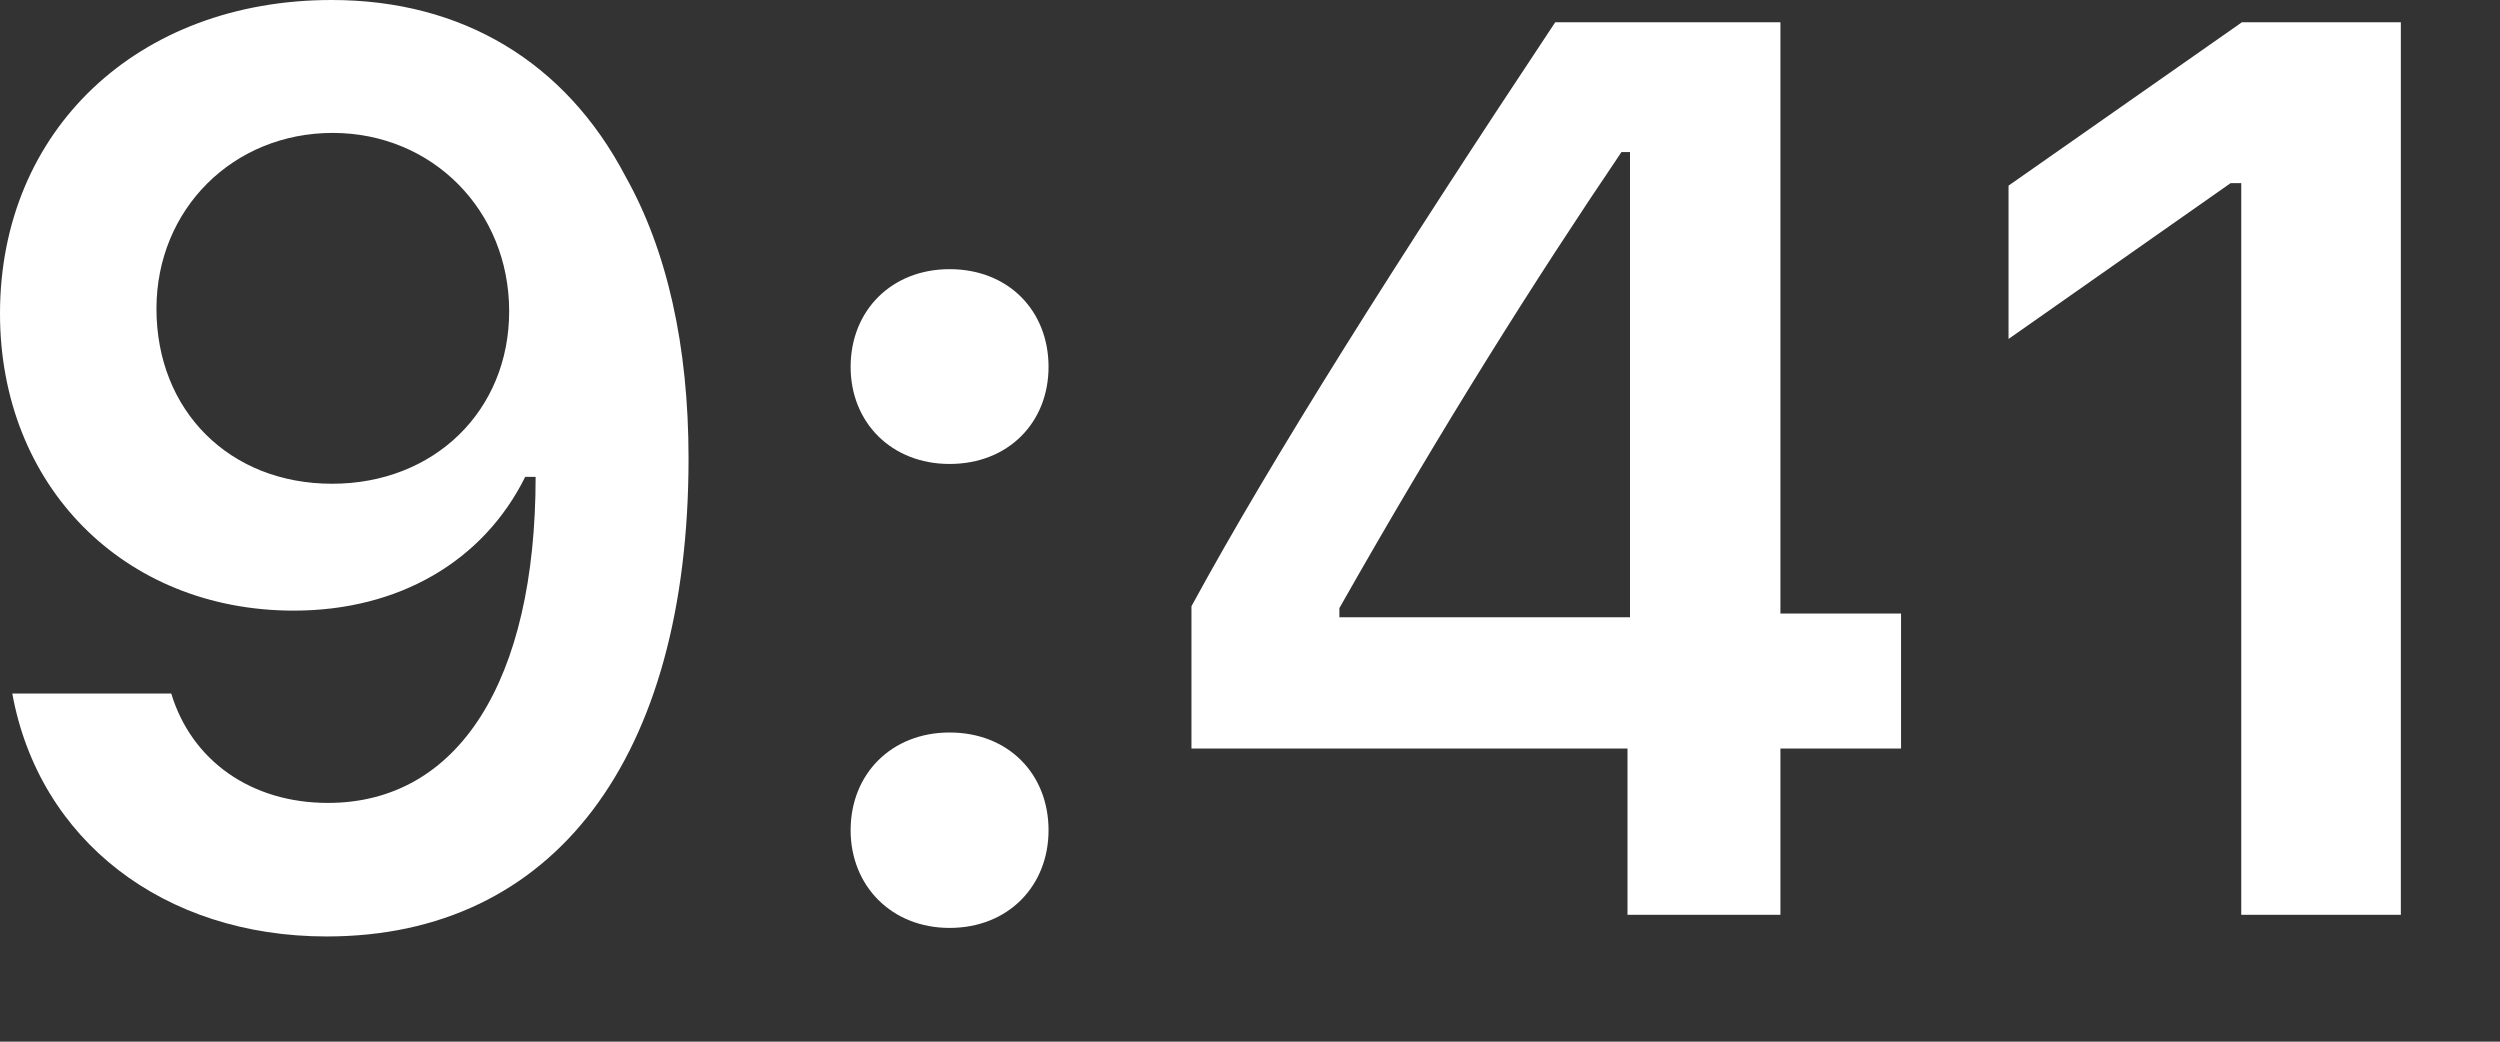
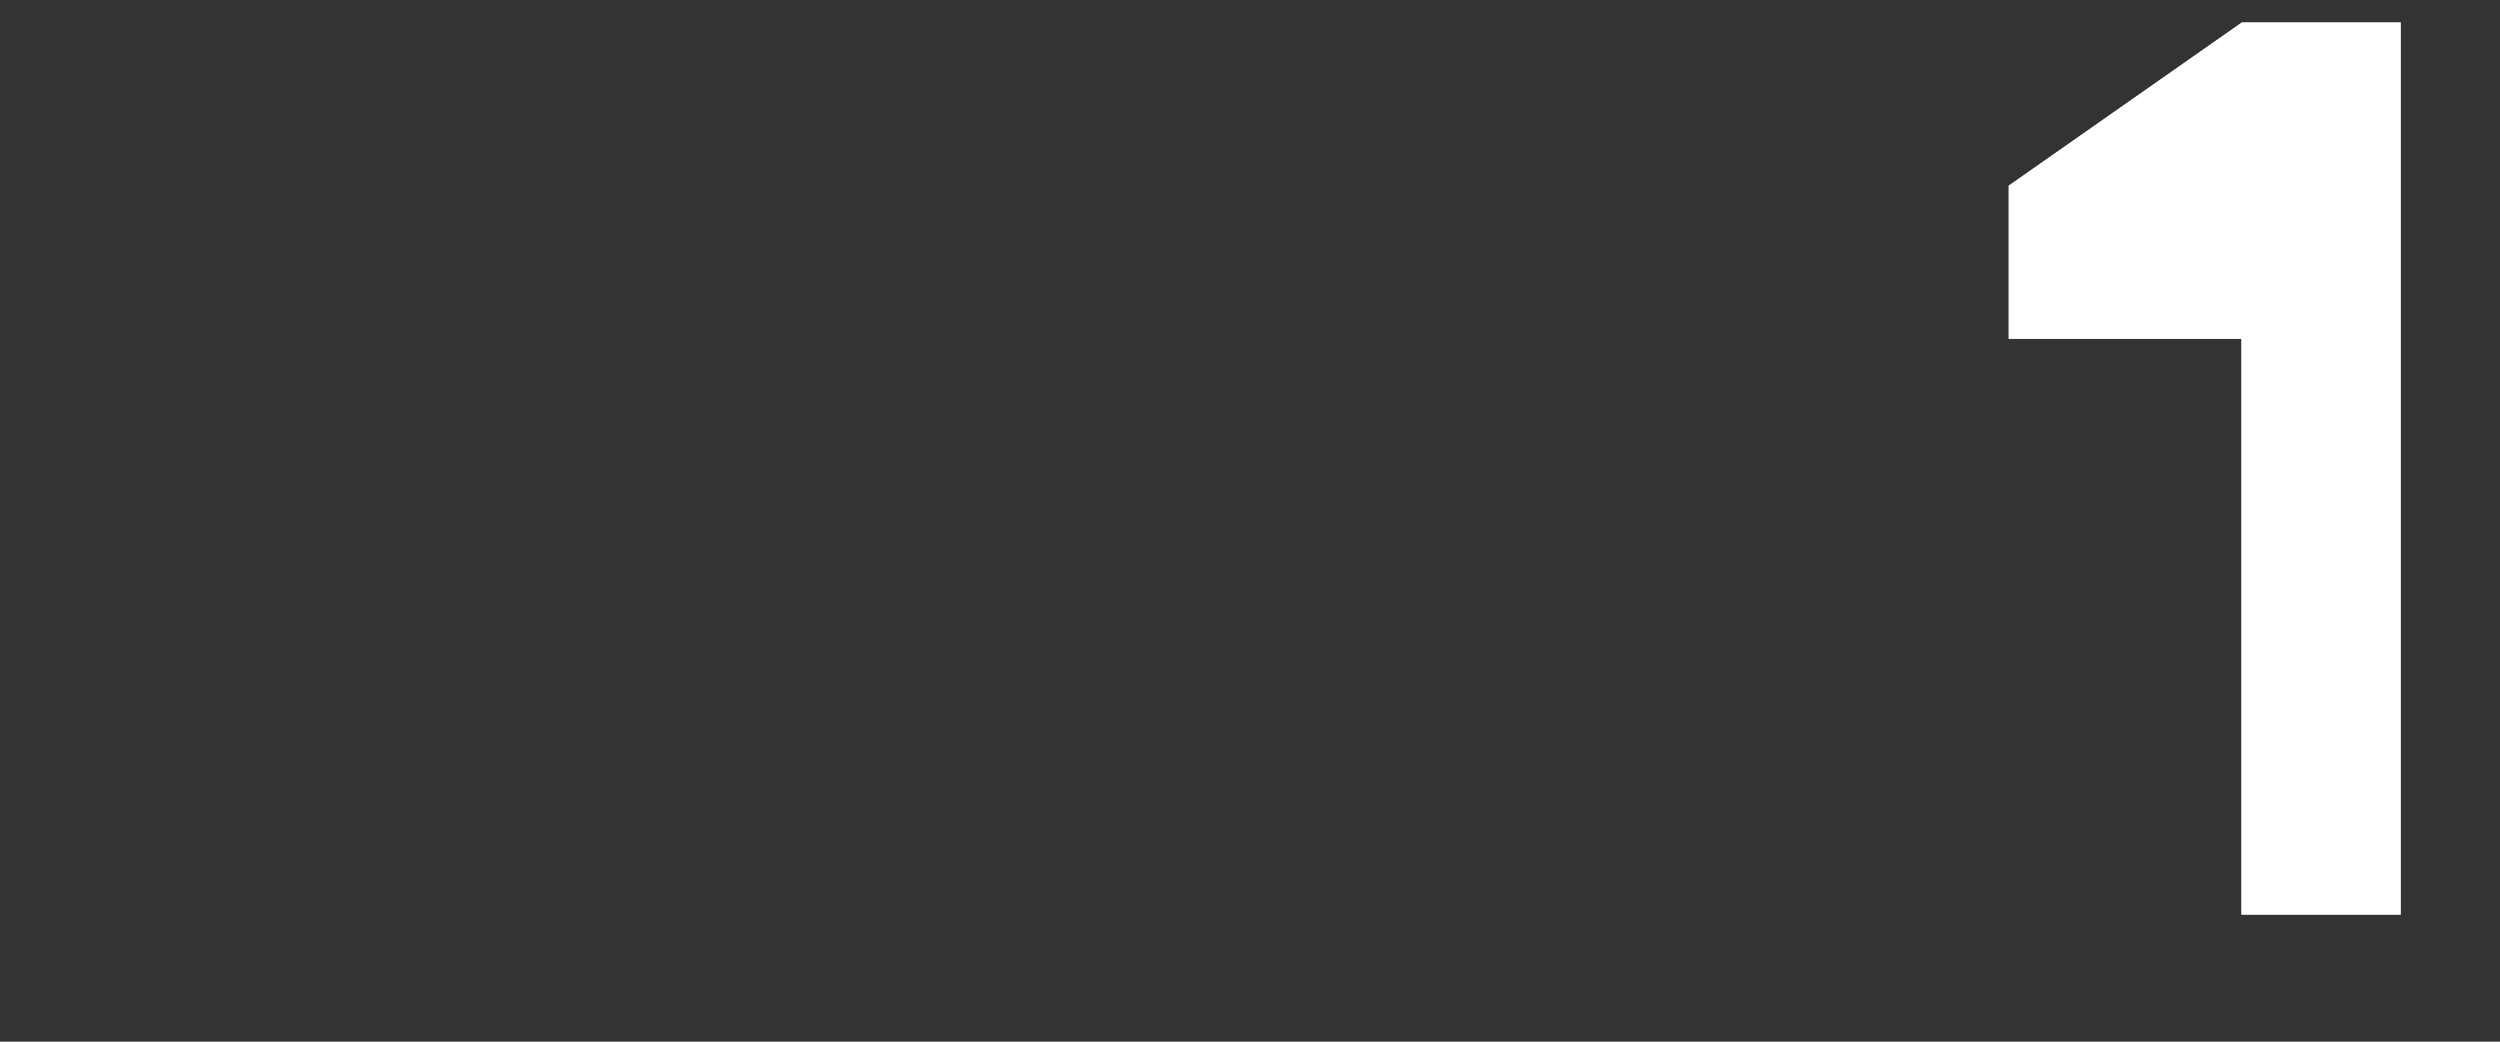
<svg xmlns="http://www.w3.org/2000/svg" fill="none" height="100%" overflow="visible" preserveAspectRatio="none" style="display: block;" viewBox="0 0 12 5" width="100%">
  <rect x="0" y="0" width="12" height="5" fill="#333333" stroke="none" />
  <g id="9:41">
-     <path d="M1.568 4.495C2.657 4.495 3.305 3.643 3.305 2.2C3.305 1.657 3.201 1.2 3.002 0.846C2.714 0.297 2.218 0 1.592 0C0.659 0 0 0.627 0 1.505C0 2.331 0.594 2.931 1.41 2.931C1.912 2.931 2.319 2.696 2.521 2.289H2.53C2.53 2.289 2.542 2.289 2.545 2.289C2.551 2.289 2.571 2.289 2.571 2.289C2.571 3.269 2.2 3.854 1.574 3.854C1.206 3.854 0.92 3.652 0.822 3.329H0.059C0.187 4.032 0.784 4.495 1.568 4.495ZM1.594 2.322C1.102 2.322 0.751 1.972 0.751 1.482C0.751 1.004 1.119 0.638 1.597 0.638C2.075 0.638 2.444 1.01 2.444 1.494C2.444 1.972 2.084 2.322 1.594 2.322Z" fill="white" />
-     <path d="M4.558 4.454C4.84 4.454 5.033 4.252 5.033 3.985C5.033 3.715 4.84 3.516 4.558 3.516C4.279 3.516 4.083 3.715 4.083 3.985C4.083 4.252 4.279 4.454 4.558 4.454ZM4.558 2.227C4.84 2.227 5.033 2.028 5.033 1.761C5.033 1.491 4.84 1.292 4.558 1.292C4.279 1.292 4.083 1.491 4.083 1.761C4.083 2.028 4.279 2.227 4.558 2.227Z" fill="white" />
-     <path d="M7.812 4.391H8.546V3.593H9.125V2.945H8.546V0.107H7.465C6.708 1.247 6.105 2.2 5.719 2.91V3.593H7.812V4.391ZM6.429 2.919C6.927 2.04 7.373 1.336 7.783 0.73H7.824V2.963H6.429V2.919Z" fill="white" />
-     <path d="M10.758 4.391H11.524V0.107H10.761L9.641 0.891V1.627L10.707 0.879H10.758V4.391Z" fill="white" />
+     <path d="M10.758 4.391H11.524V0.107H10.761L9.641 0.891V1.627H10.758V4.391Z" fill="white" />
  </g>
</svg>